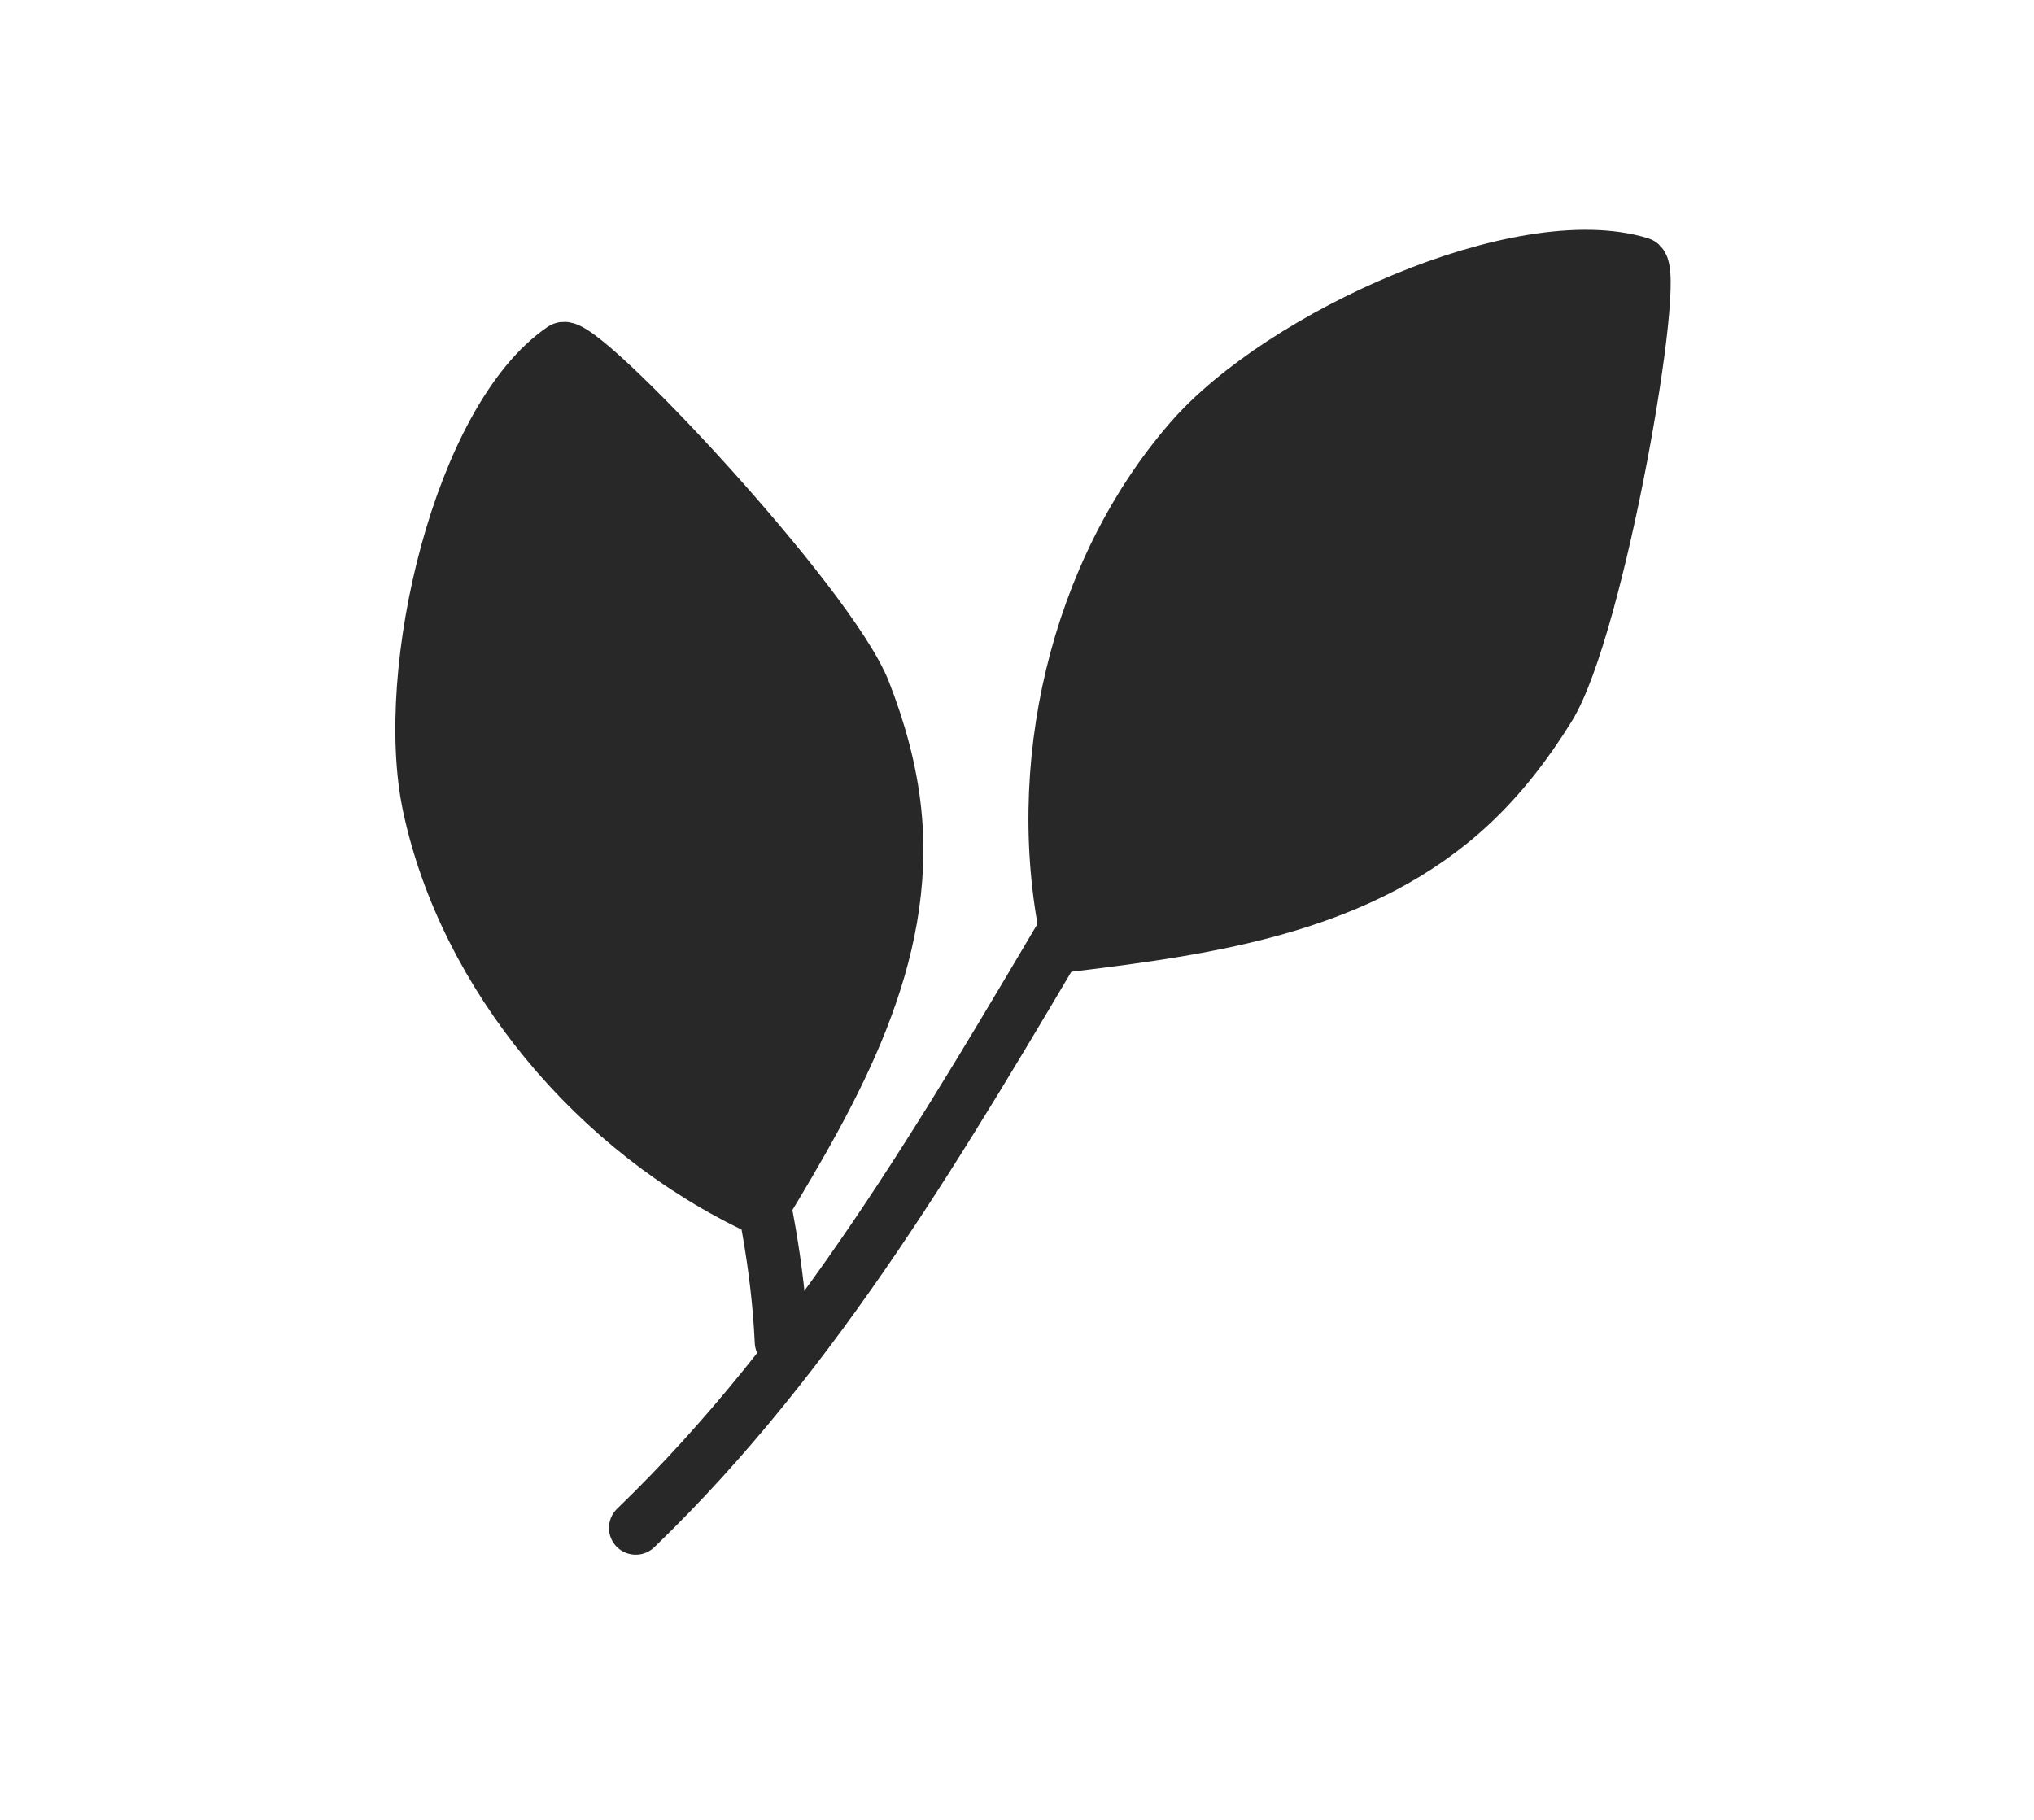
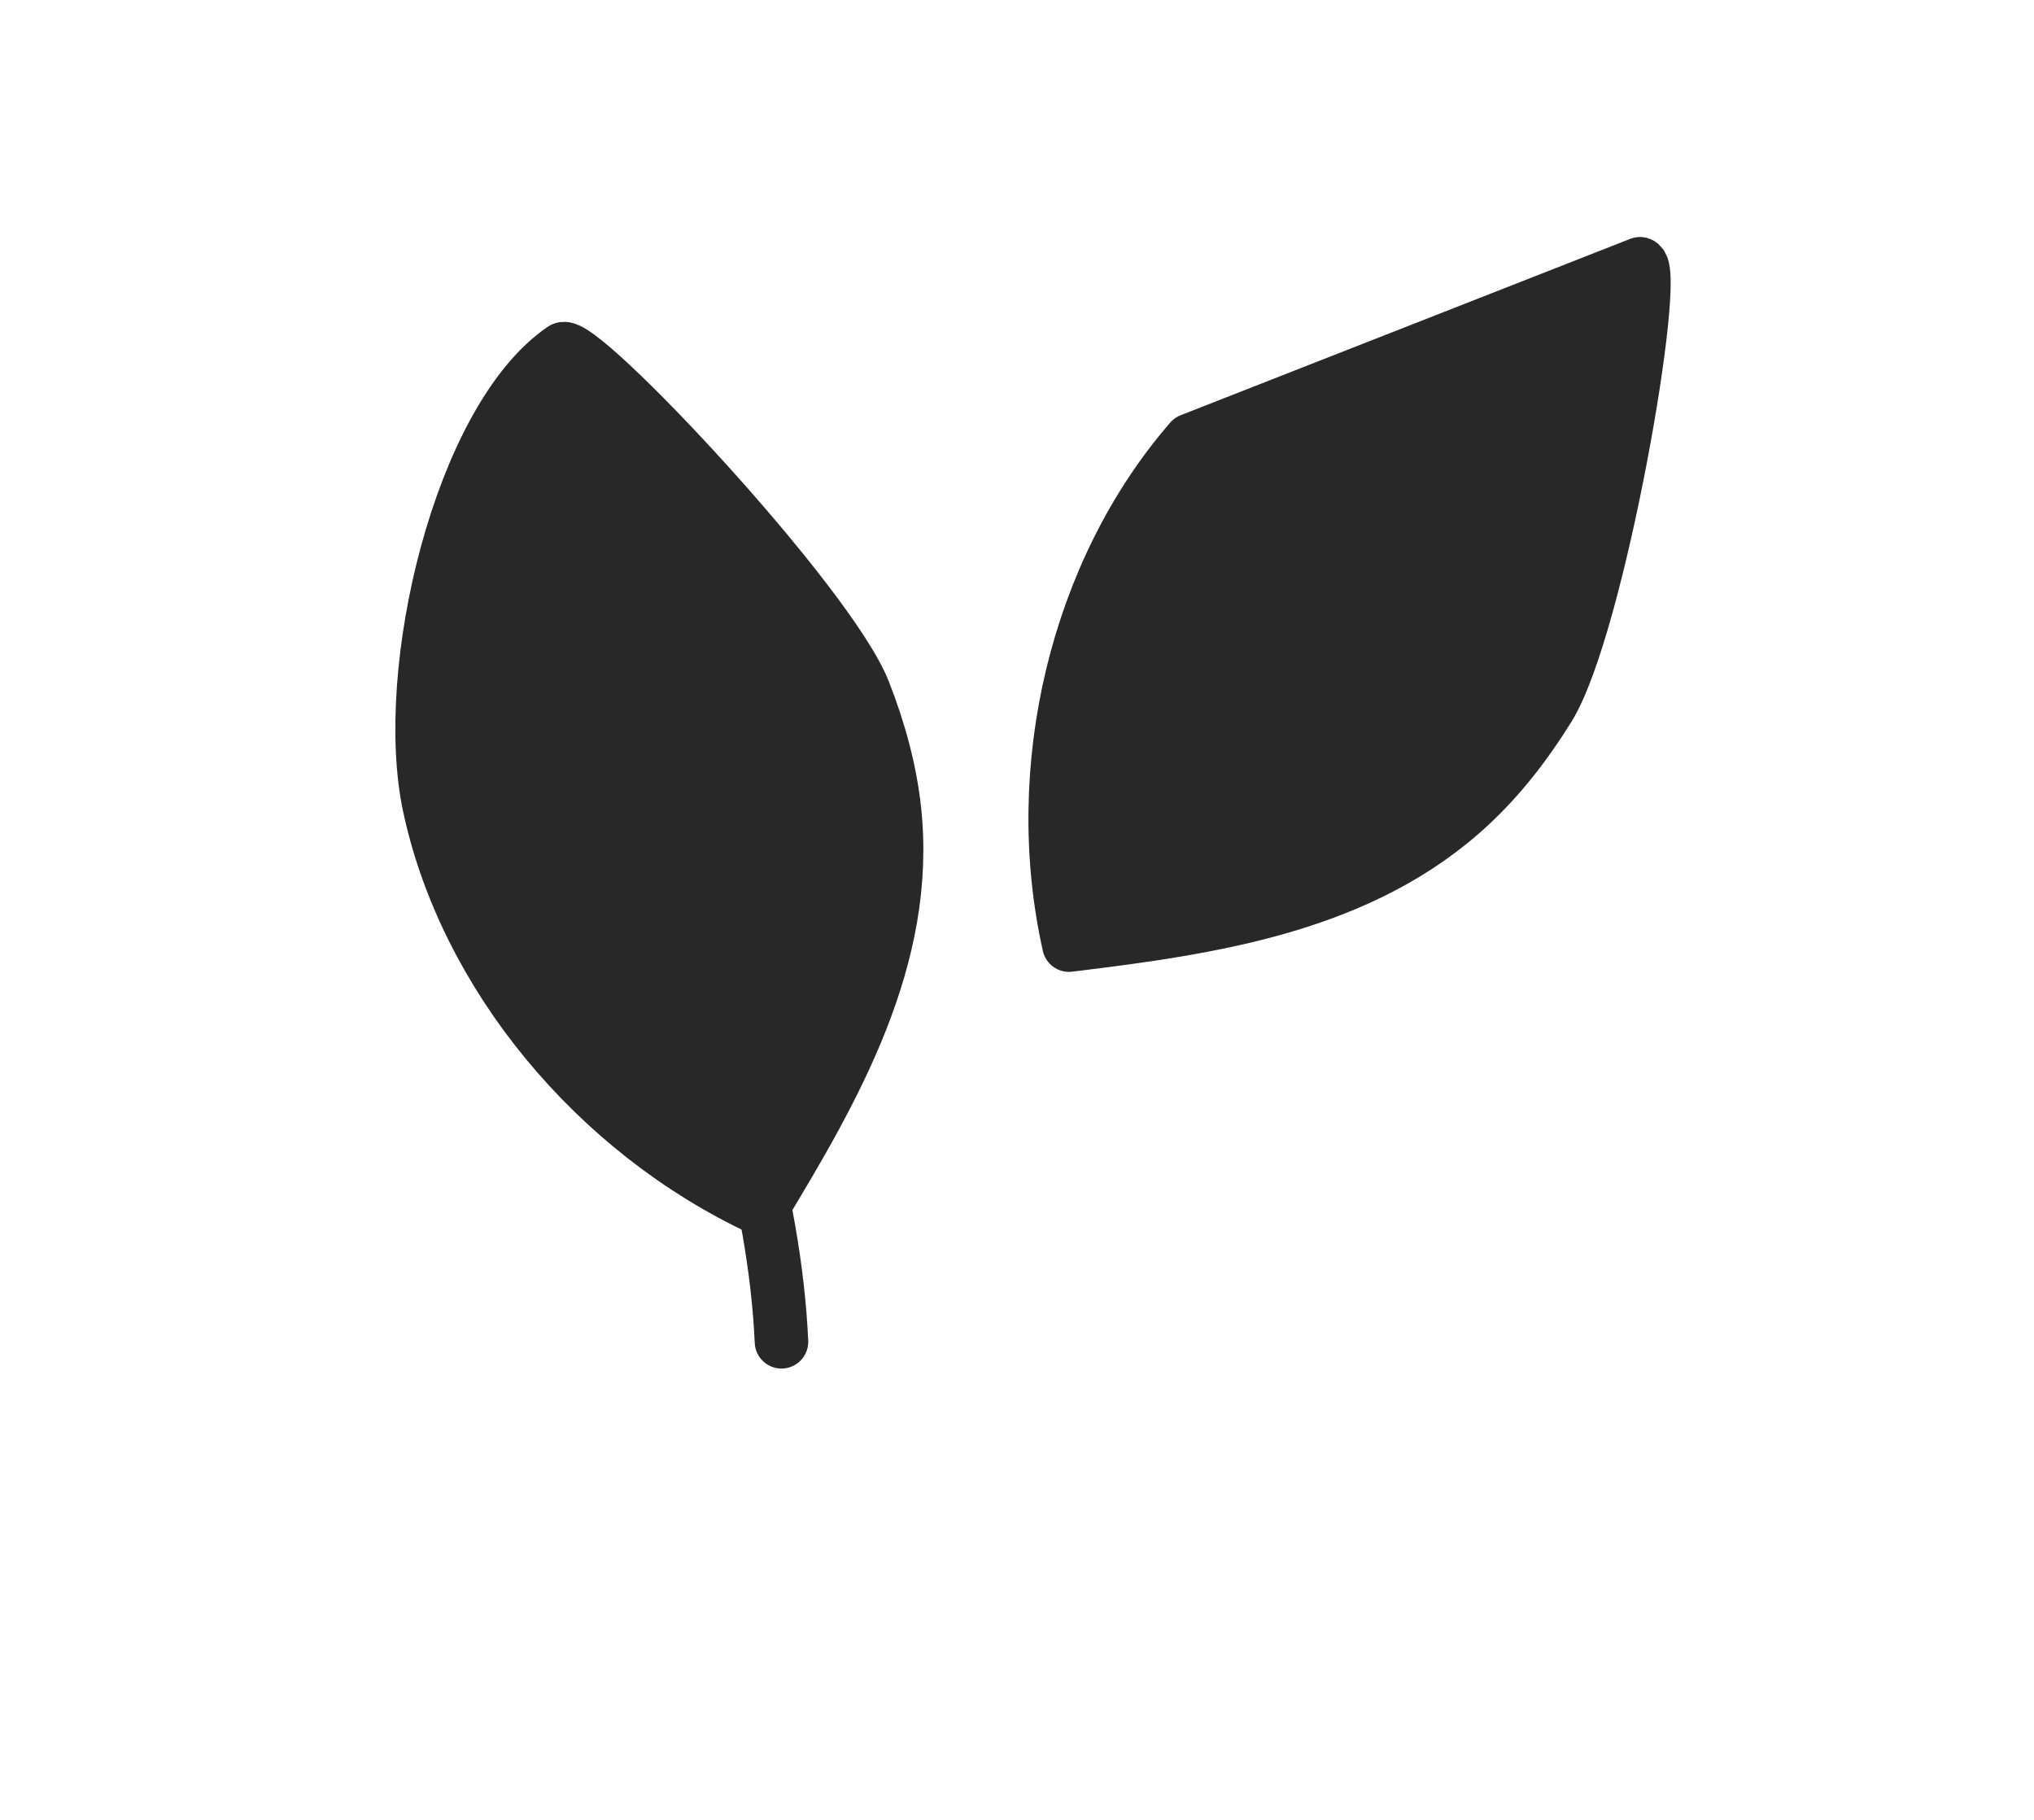
<svg xmlns="http://www.w3.org/2000/svg" width="38" height="34" viewBox="0 0 38 34" fill="none">
  <path d="M8.02 15.056C8.69 18.203 11.115 21.147 14.227 22.595C15.595 20.335 17.003 17.894 16.712 15.147C16.633 14.399 16.427 13.646 16.143 12.922C15.504 11.278 10.83 6.298 10.512 6.52C8.599 7.827 7.485 12.546 8.02 15.056Z" fill="#282828" stroke="#282828" stroke-miterlimit="10" stroke-linecap="round" stroke-linejoin="round" />
  <path d="M14.6 25.068C14.349 19.525 10.813 13.972 10.83 8.459" stroke="#282828" stroke-miterlimit="10" stroke-linecap="round" stroke-linejoin="round" />
-   <path d="M12.804 17.163C13.757 16.341 14.584 15.393 15.253 14.345" stroke="#282828" stroke-miterlimit="10" stroke-linecap="round" stroke-linejoin="round" />
-   <path d="M12.171 14.694C12.88 14.035 13.434 13.234 13.796 12.339" stroke="#282828" stroke-miterlimit="10" stroke-linecap="round" stroke-linejoin="round" />
  <path d="M13.428 19.469C12.496 19.214 11.592 18.812 10.761 18.291" stroke="#282828" stroke-miterlimit="10" stroke-linecap="round" stroke-linejoin="round" />
  <path d="M11.326 12.662C10.568 12.316 9.859 11.849 9.239 11.293" stroke="#282828" stroke-miterlimit="10" stroke-linecap="round" stroke-linejoin="round" />
-   <path d="M22.24 8.223C20.116 10.671 19.231 14.355 19.971 17.657C22.628 17.334 25.457 16.932 27.49 15.024C28.045 14.504 28.524 13.883 28.934 13.22C29.866 11.716 31.013 5.039 30.64 4.928C28.416 4.245 23.934 6.27 22.24 8.223Z" fill="#282828" stroke="#282828" stroke-miterlimit="10" stroke-linecap="round" stroke-linejoin="round" />
-   <path d="M11.877 28.546C18.688 21.98 21.388 12.09 28.495 5.829" stroke="#282828" stroke-miterlimit="10" stroke-linecap="round" stroke-linejoin="round" />
+   <path d="M22.24 8.223C20.116 10.671 19.231 14.355 19.971 17.657C22.628 17.334 25.457 16.932 27.49 15.024C28.045 14.504 28.524 13.883 28.934 13.22C29.866 11.716 31.013 5.039 30.64 4.928Z" fill="#282828" stroke="#282828" stroke-miterlimit="10" stroke-linecap="round" stroke-linejoin="round" />
  <path d="M23.796 13.459C25.064 13.513 26.329 13.389 27.55 13.085" stroke="#282828" stroke-miterlimit="10" stroke-linecap="round" stroke-linejoin="round" />
  <path d="M25.077 11.246C26.053 11.251 27.017 11.048 27.909 10.646" stroke="#282828" stroke-miterlimit="10" stroke-linecap="round" stroke-linejoin="round" />
-   <path d="M22.624 15.549C22.13 14.733 21.759 13.829 21.526 12.889" stroke="#282828" stroke-miterlimit="10" stroke-linecap="round" stroke-linejoin="round" />
-   <path d="M25.896 9.204C25.592 8.439 25.409 7.62 25.352 6.799" stroke="#282828" stroke-miterlimit="10" stroke-linecap="round" stroke-linejoin="round" />
</svg>